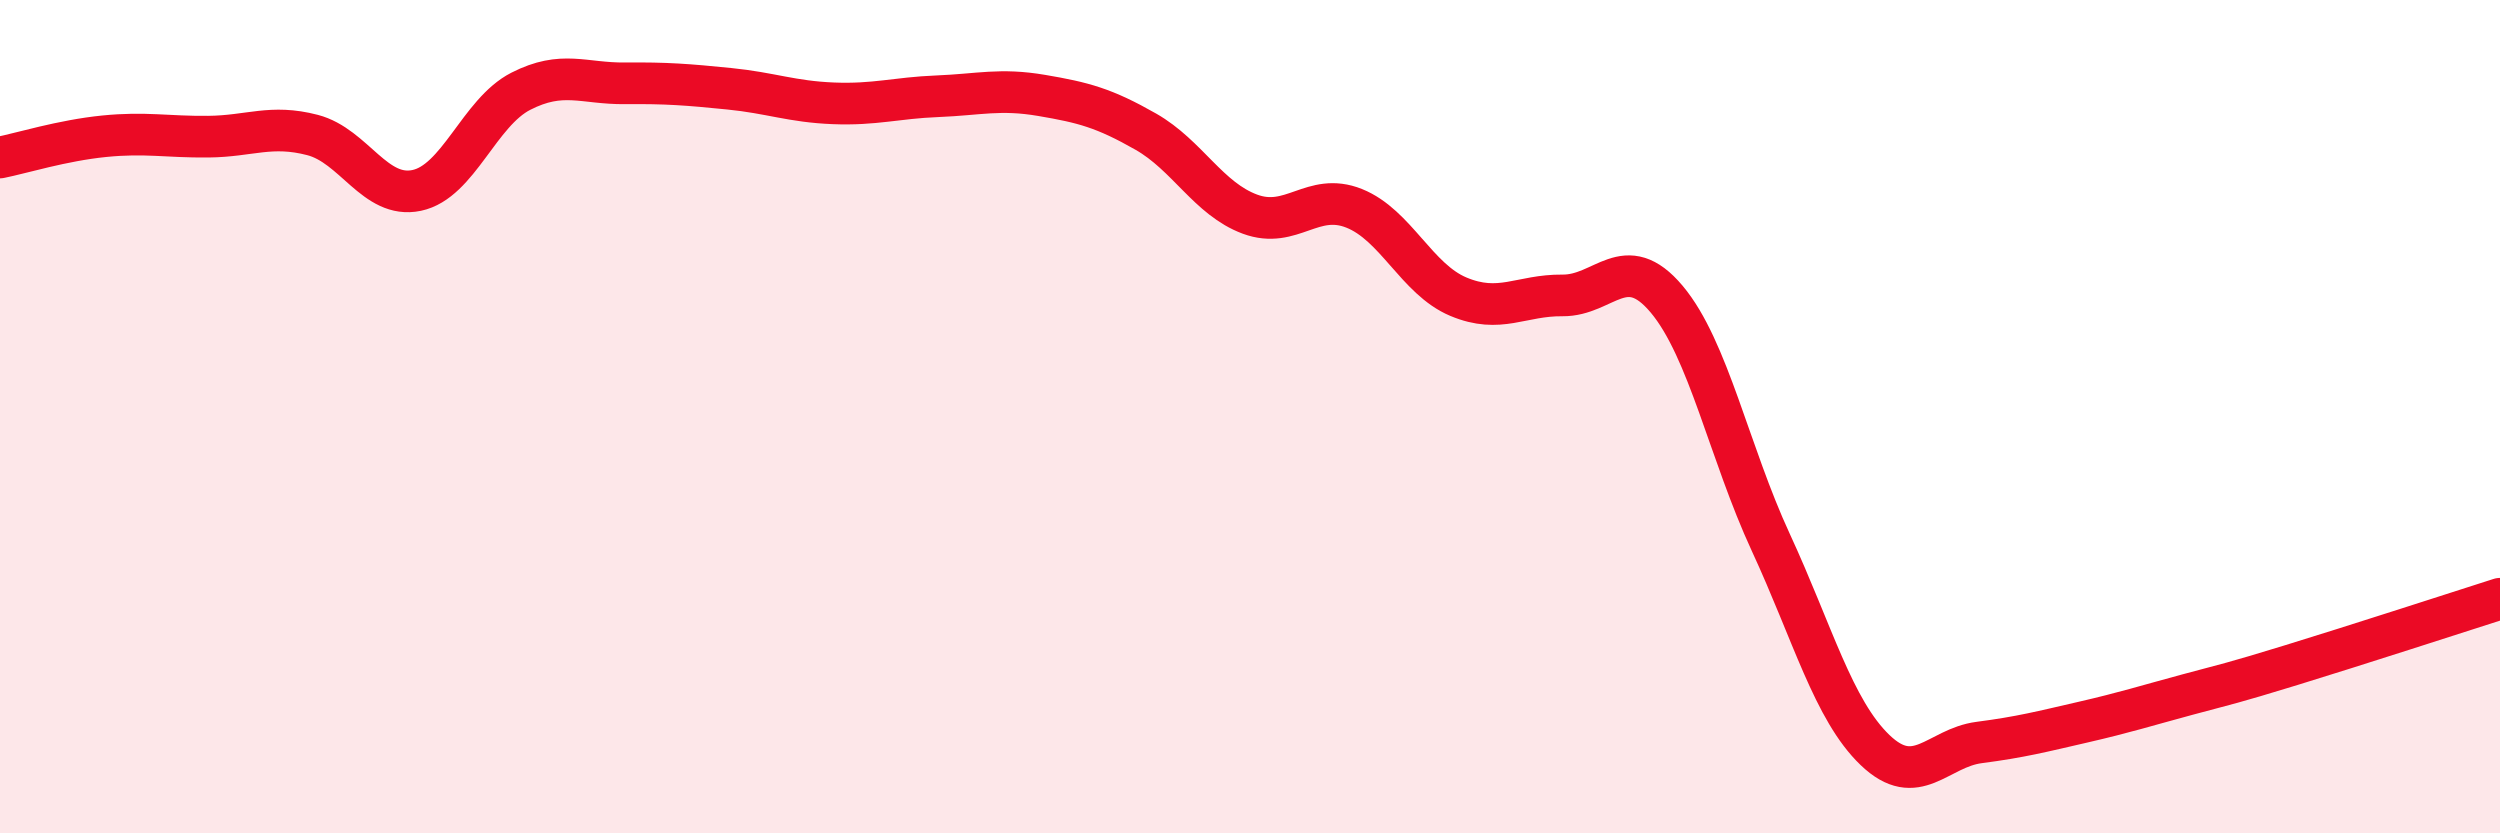
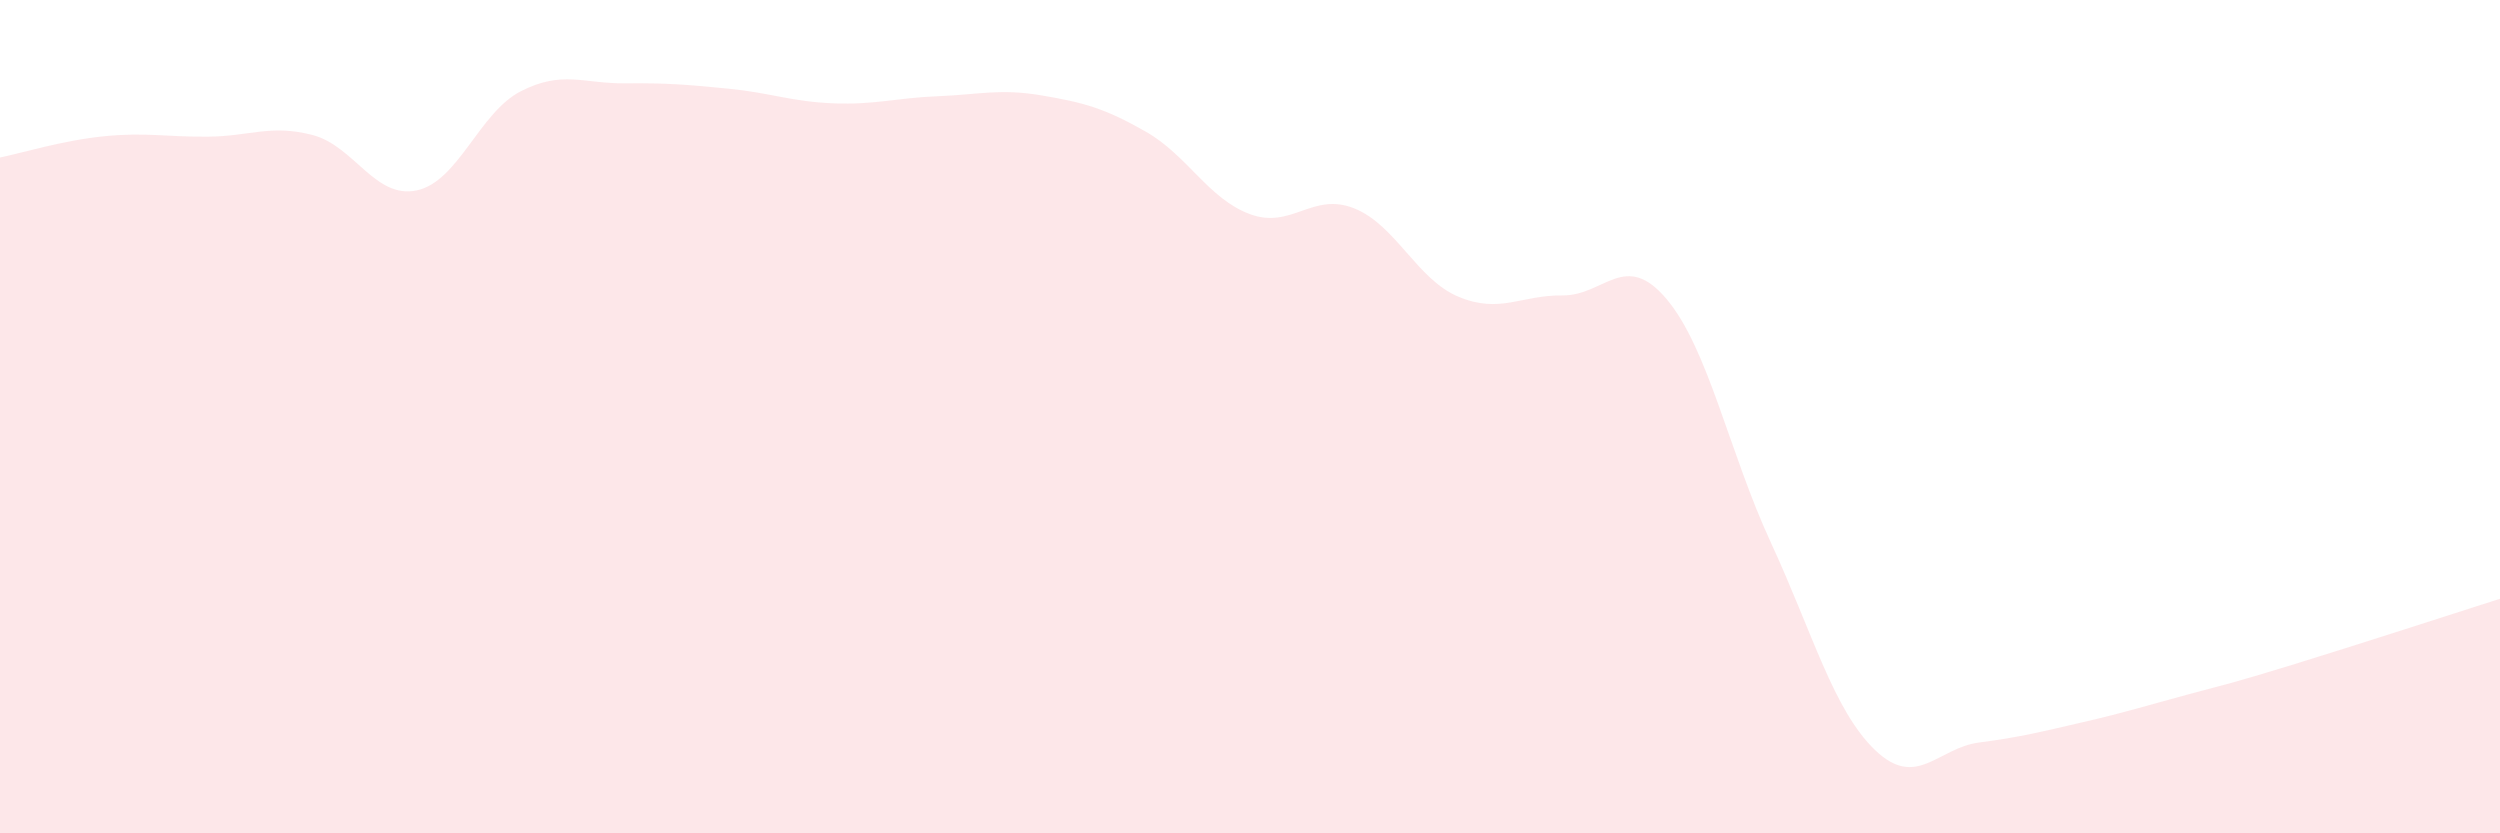
<svg xmlns="http://www.w3.org/2000/svg" width="60" height="20" viewBox="0 0 60 20">
  <path d="M 0,3.78 C 0.5,3.68 1.5,3.37 2.5,3.27 C 3.5,3.17 4,3.29 5,3.28 C 6,3.27 6.5,2.98 7.5,3.24 C 8.5,3.5 9,4.78 10,4.57 C 11,4.36 11.5,2.7 12.5,2.19 C 13.5,1.68 14,2.01 15,2 C 16,1.99 16.5,2.03 17.5,2.13 C 18.5,2.23 19,2.44 20,2.48 C 21,2.52 21.5,2.35 22.5,2.31 C 23.5,2.27 24,2.12 25,2.29 C 26,2.46 26.5,2.59 27.5,3.16 C 28.5,3.73 29,4.77 30,5.14 C 31,5.51 31.5,4.6 32.5,5 C 33.5,5.4 34,6.7 35,7.12 C 36,7.54 36.5,7.08 37.5,7.09 C 38.5,7.1 39,5.99 40,7.18 C 41,8.37 41.5,10.86 42.5,13.02 C 43.5,15.18 44,17.04 45,18 C 46,18.96 46.5,17.95 47.5,17.82 C 48.5,17.69 49,17.56 50,17.33 C 51,17.1 51.5,16.94 52.5,16.67 C 53.5,16.4 53.5,16.42 55,15.96 C 56.5,15.5 59,14.69 60,14.37L60 20L0 20Z" fill="#EB0A25" opacity="0.1" stroke-linecap="round" stroke-linejoin="round" />
-   <path d="M 0,3.78 C 0.5,3.68 1.5,3.37 2.5,3.27 C 3.5,3.17 4,3.29 5,3.28 C 6,3.27 6.5,2.98 7.5,3.24 C 8.5,3.5 9,4.78 10,4.57 C 11,4.36 11.5,2.7 12.5,2.19 C 13.5,1.68 14,2.01 15,2 C 16,1.99 16.5,2.03 17.5,2.13 C 18.5,2.23 19,2.44 20,2.48 C 21,2.52 21.5,2.35 22.5,2.31 C 23.5,2.27 24,2.12 25,2.29 C 26,2.46 26.5,2.59 27.5,3.16 C 28.5,3.73 29,4.77 30,5.14 C 31,5.51 31.5,4.6 32.5,5 C 33.5,5.4 34,6.7 35,7.12 C 36,7.54 36.5,7.08 37.5,7.09 C 38.5,7.1 39,5.99 40,7.18 C 41,8.37 41.5,10.86 42.5,13.02 C 43.5,15.18 44,17.04 45,18 C 46,18.96 46.5,17.95 47.5,17.82 C 48.5,17.69 49,17.56 50,17.33 C 51,17.1 51.5,16.94 52.5,16.67 C 53.5,16.4 53.5,16.42 55,15.96 C 56.5,15.5 59,14.69 60,14.37" stroke="#EB0A25" stroke-width="1" fill="none" stroke-linecap="round" stroke-linejoin="round" />
</svg>